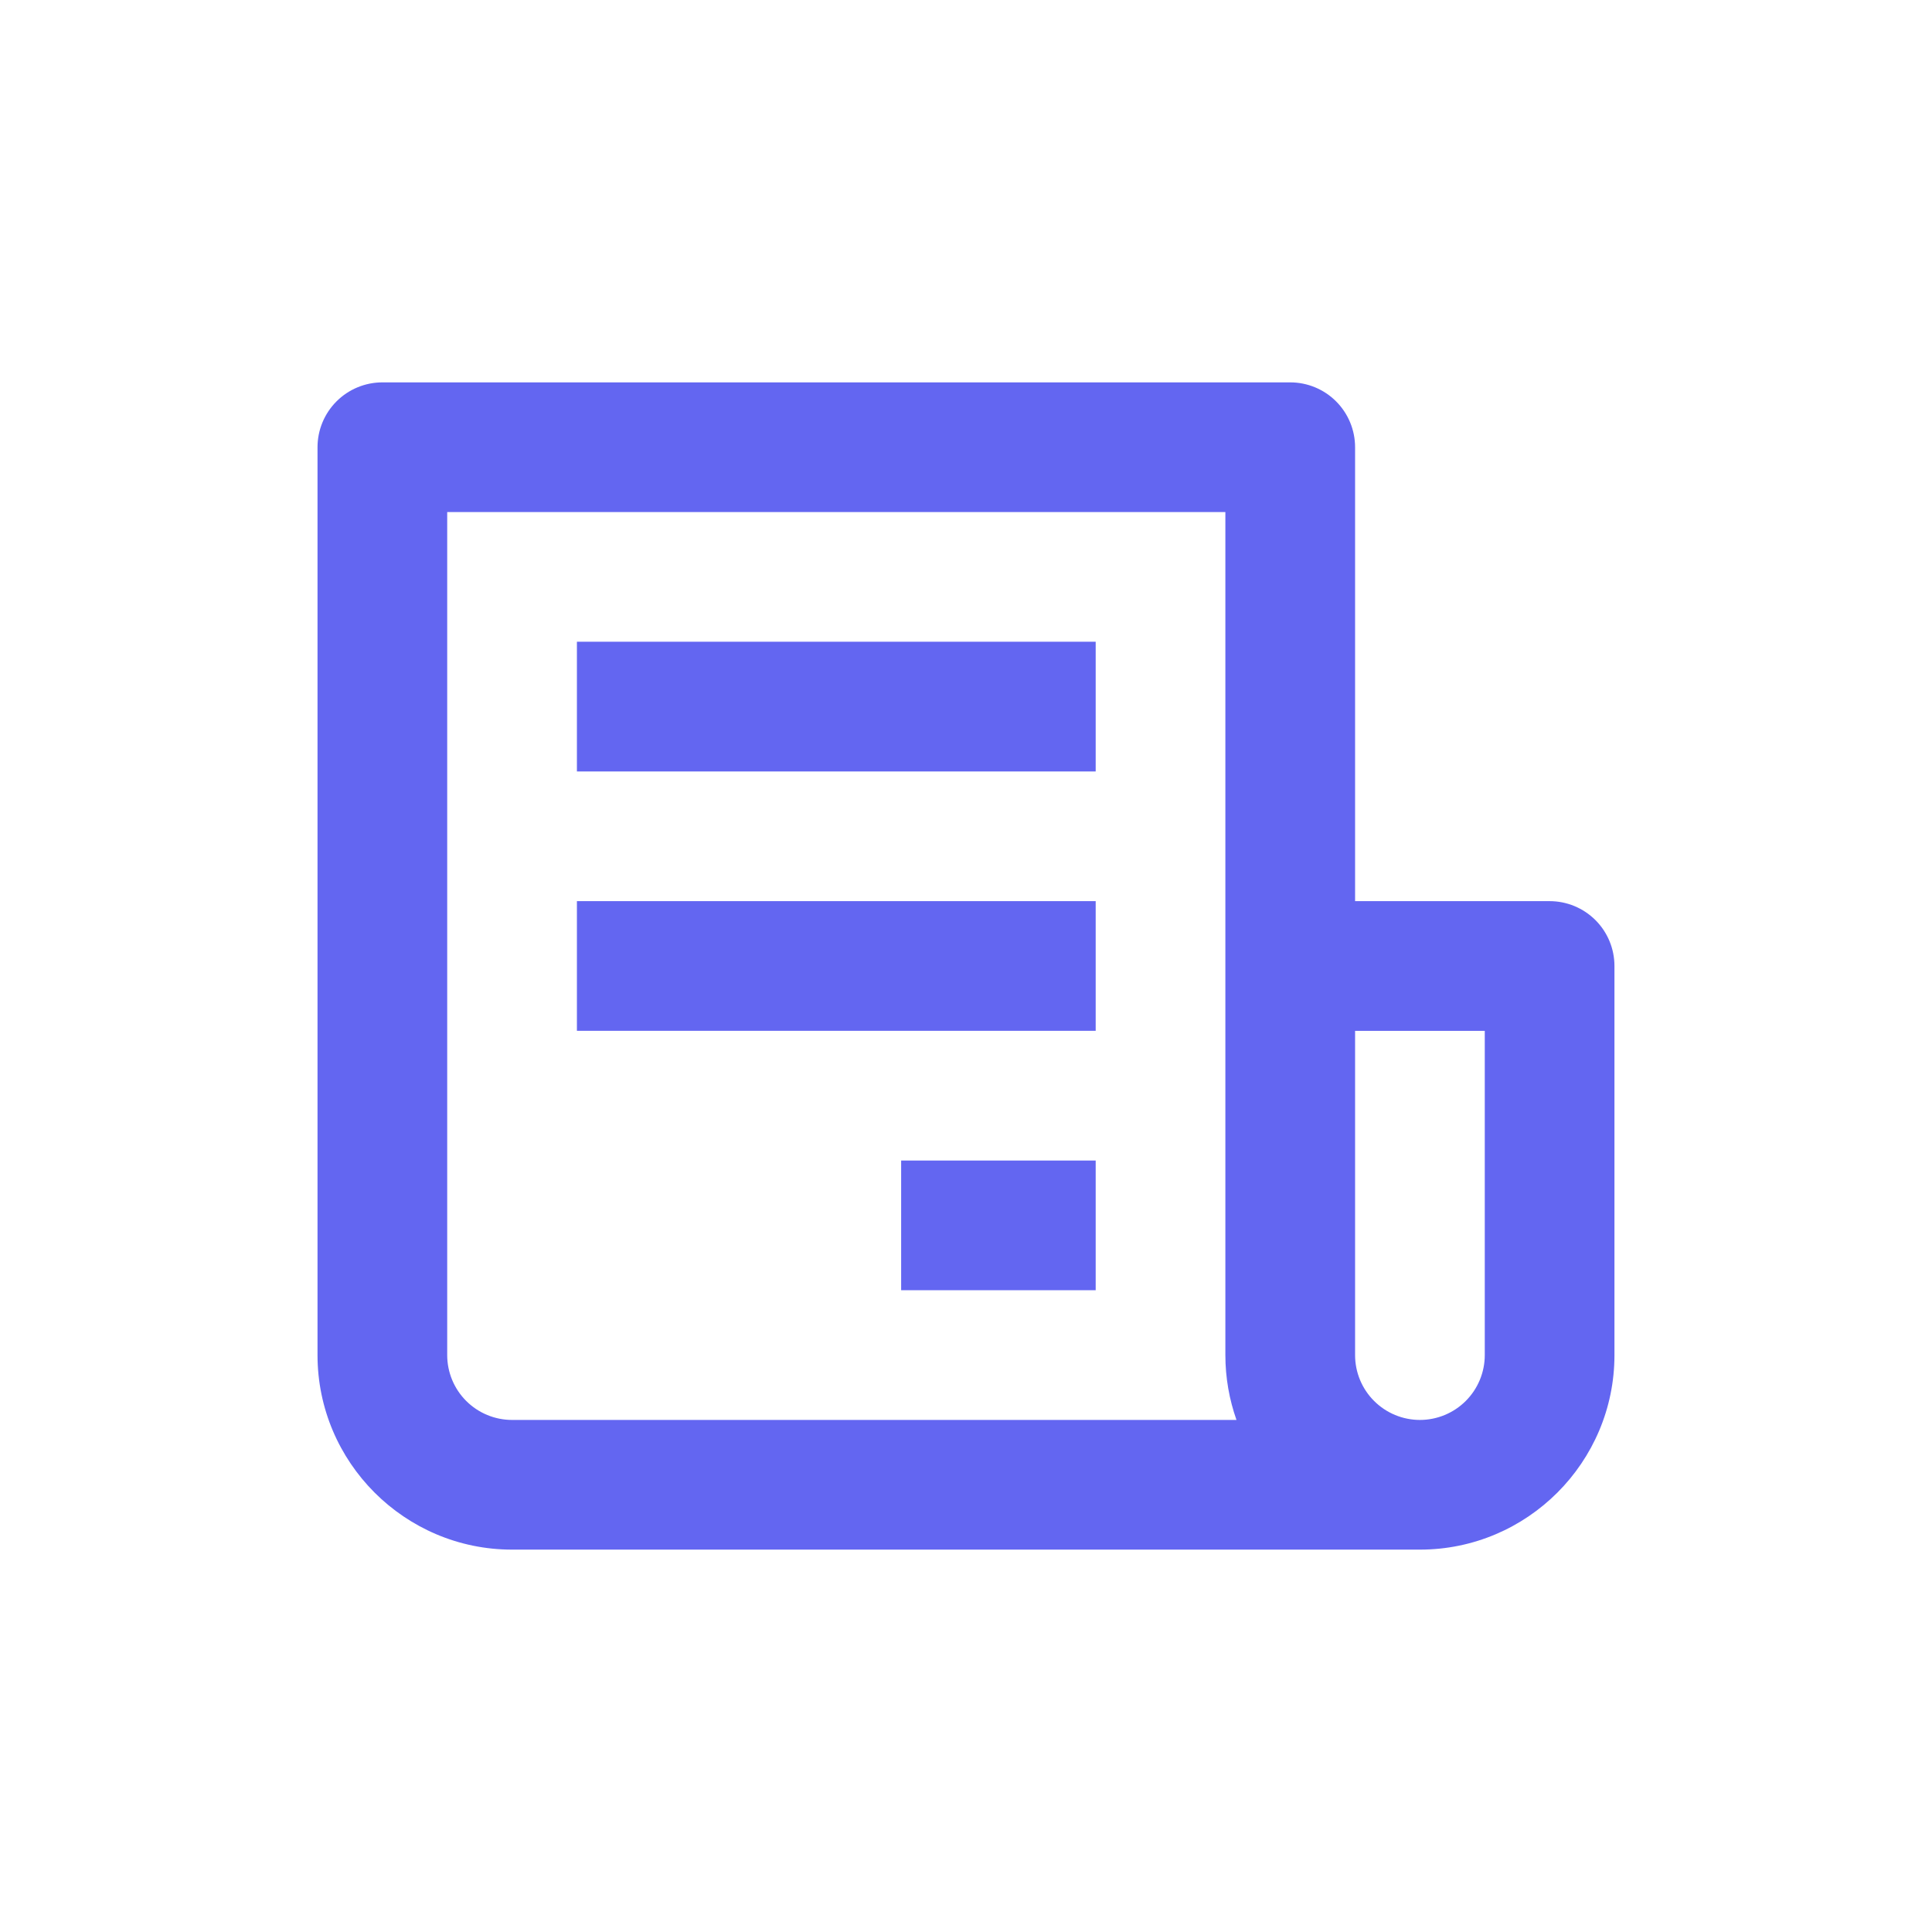
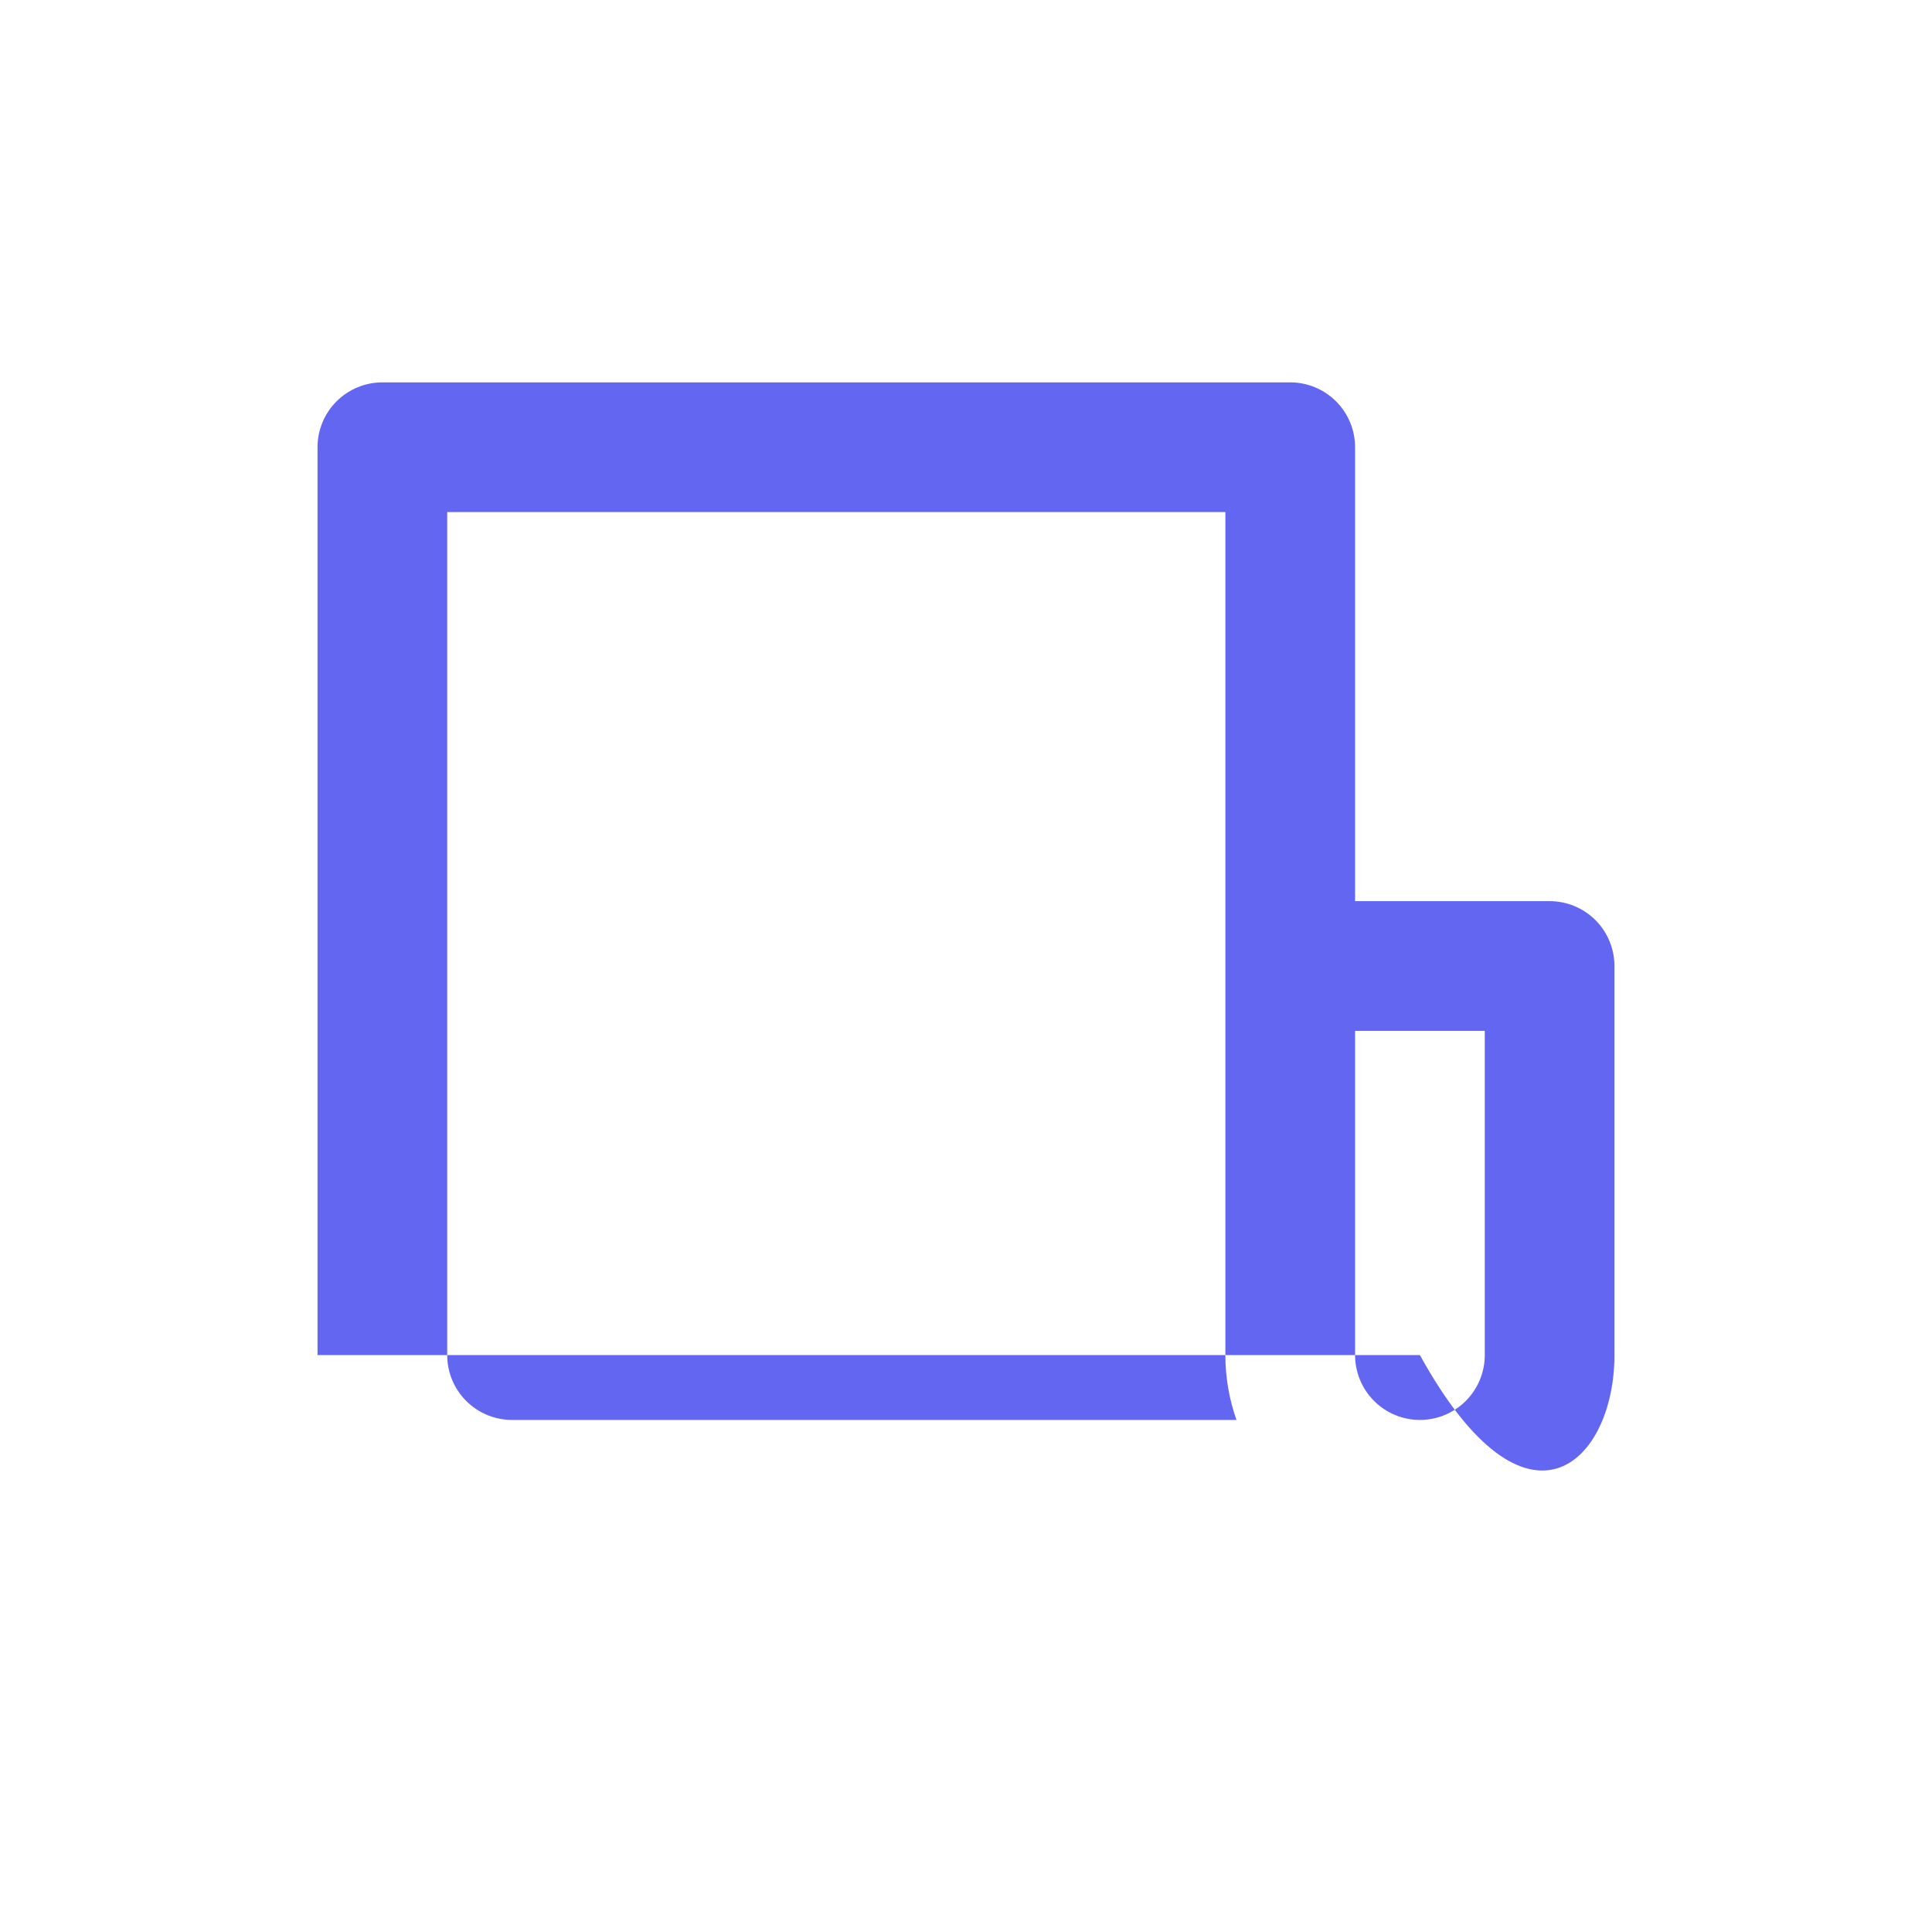
<svg xmlns="http://www.w3.org/2000/svg" width="72" height="72" viewBox="0 0 72 72" fill="none">
  <g clip-path="url(#clip0_32_686)">
-     <path d="M57.75 33.583H50.5V16.667C50.5 16.026 50.245 15.411 49.792 14.958C49.339 14.505 48.724 14.25 48.083 14.25H14.25C13.609 14.25 12.994 14.505 12.541 14.958C12.088 15.411 11.833 16.026 11.833 16.667V50.5C11.833 54.497 15.086 57.75 19.083 57.75H52.916C56.914 57.75 60.166 54.497 60.166 50.5V36C60.166 35.359 59.912 34.744 59.459 34.291C59.005 33.838 58.391 33.583 57.75 33.583ZM19.083 52.917C18.442 52.917 17.828 52.662 17.374 52.209C16.921 51.756 16.666 51.141 16.666 50.5V19.083H45.666V50.5C45.666 51.348 45.814 52.163 46.08 52.917H19.083ZM55.333 50.5C55.333 51.141 55.078 51.756 54.625 52.209C54.172 52.662 53.557 52.917 52.916 52.917C52.276 52.917 51.661 52.662 51.208 52.209C50.754 51.756 50.5 51.141 50.5 50.5V38.417H55.333V50.5Z" fill="#6366F1" />
-     <path d="M21.5 23.916H40.833V28.75H21.5V23.916ZM21.5 33.583H40.833V38.416H21.5V33.583ZM33.583 43.25H40.833V48.083H33.583V43.25Z" fill="#6366F1" />
+     <path d="M57.75 33.583H50.5V16.667C50.5 16.026 50.245 15.411 49.792 14.958C49.339 14.505 48.724 14.25 48.083 14.25H14.25C13.609 14.25 12.994 14.505 12.541 14.958C12.088 15.411 11.833 16.026 11.833 16.667V50.5H52.916C56.914 57.75 60.166 54.497 60.166 50.5V36C60.166 35.359 59.912 34.744 59.459 34.291C59.005 33.838 58.391 33.583 57.75 33.583ZM19.083 52.917C18.442 52.917 17.828 52.662 17.374 52.209C16.921 51.756 16.666 51.141 16.666 50.5V19.083H45.666V50.5C45.666 51.348 45.814 52.163 46.08 52.917H19.083ZM55.333 50.5C55.333 51.141 55.078 51.756 54.625 52.209C54.172 52.662 53.557 52.917 52.916 52.917C52.276 52.917 51.661 52.662 51.208 52.209C50.754 51.756 50.5 51.141 50.5 50.5V38.417H55.333V50.5Z" fill="#6366F1" />
  </g>
  <defs>
    <clipPath id="clip0_32_686">
      <rect x="7" y="7" width="58" height="58" rx="4.417" fill="white" />
    </clipPath>
  </defs>
</svg>